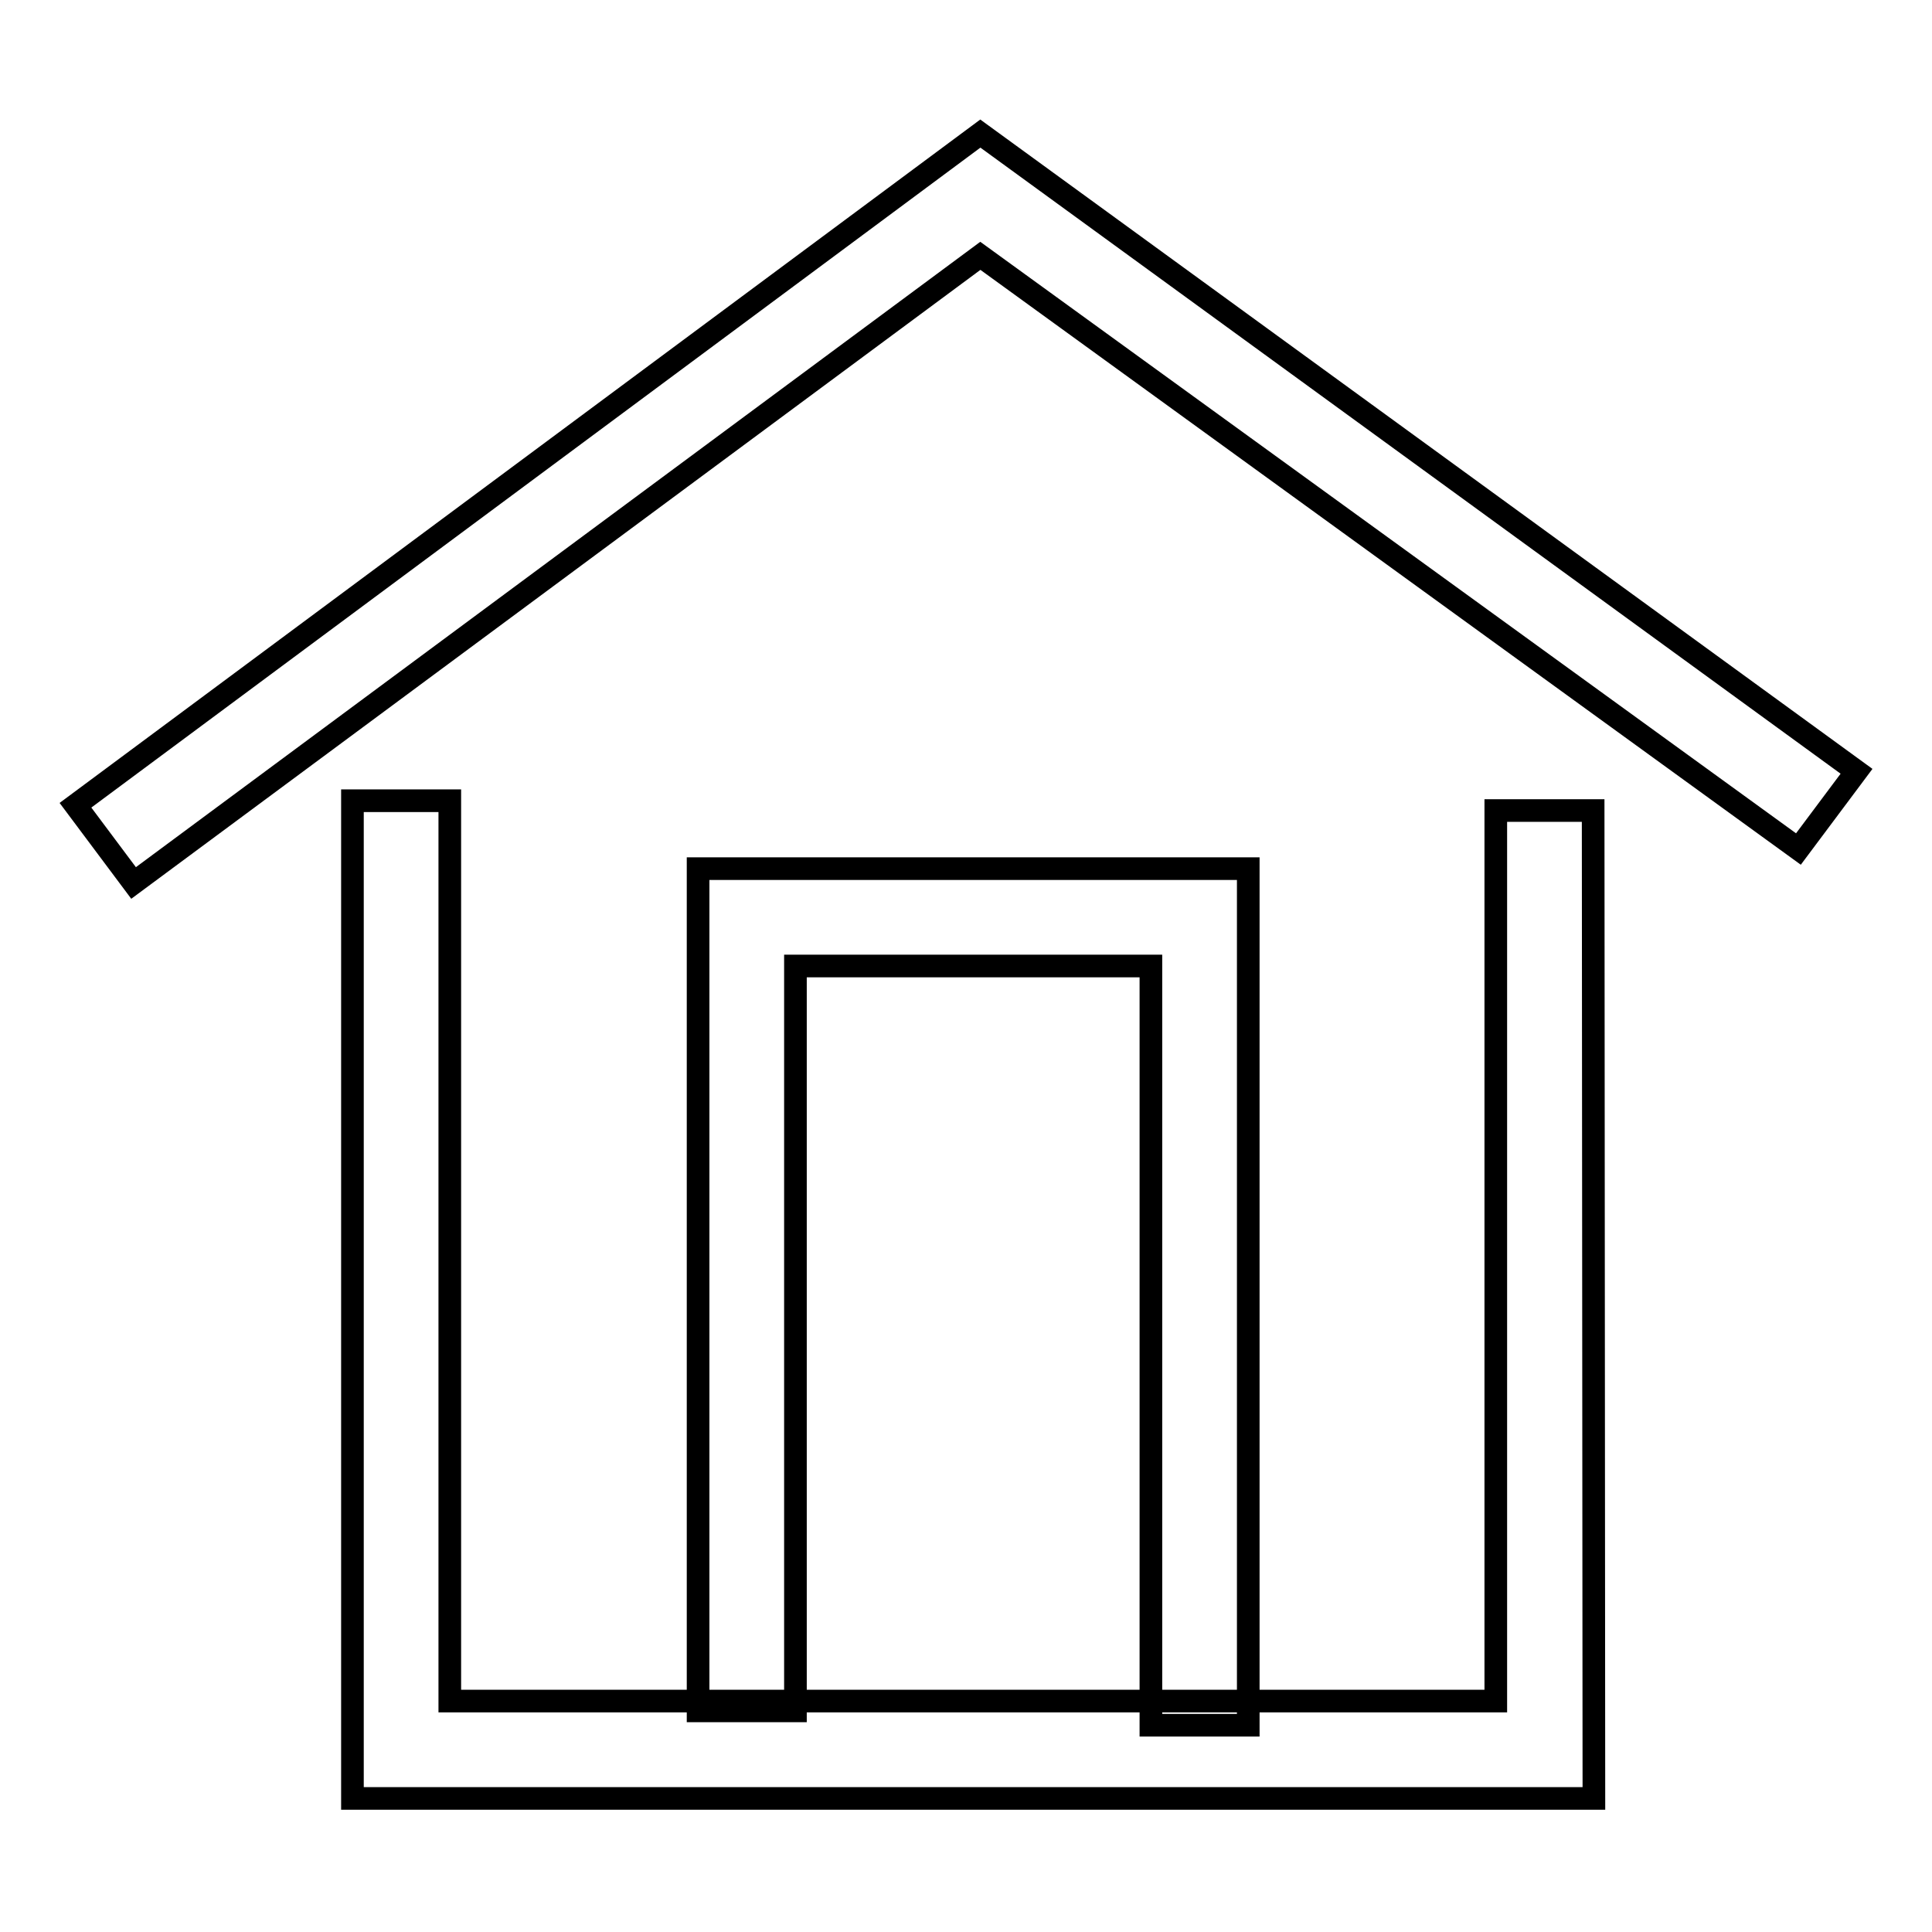
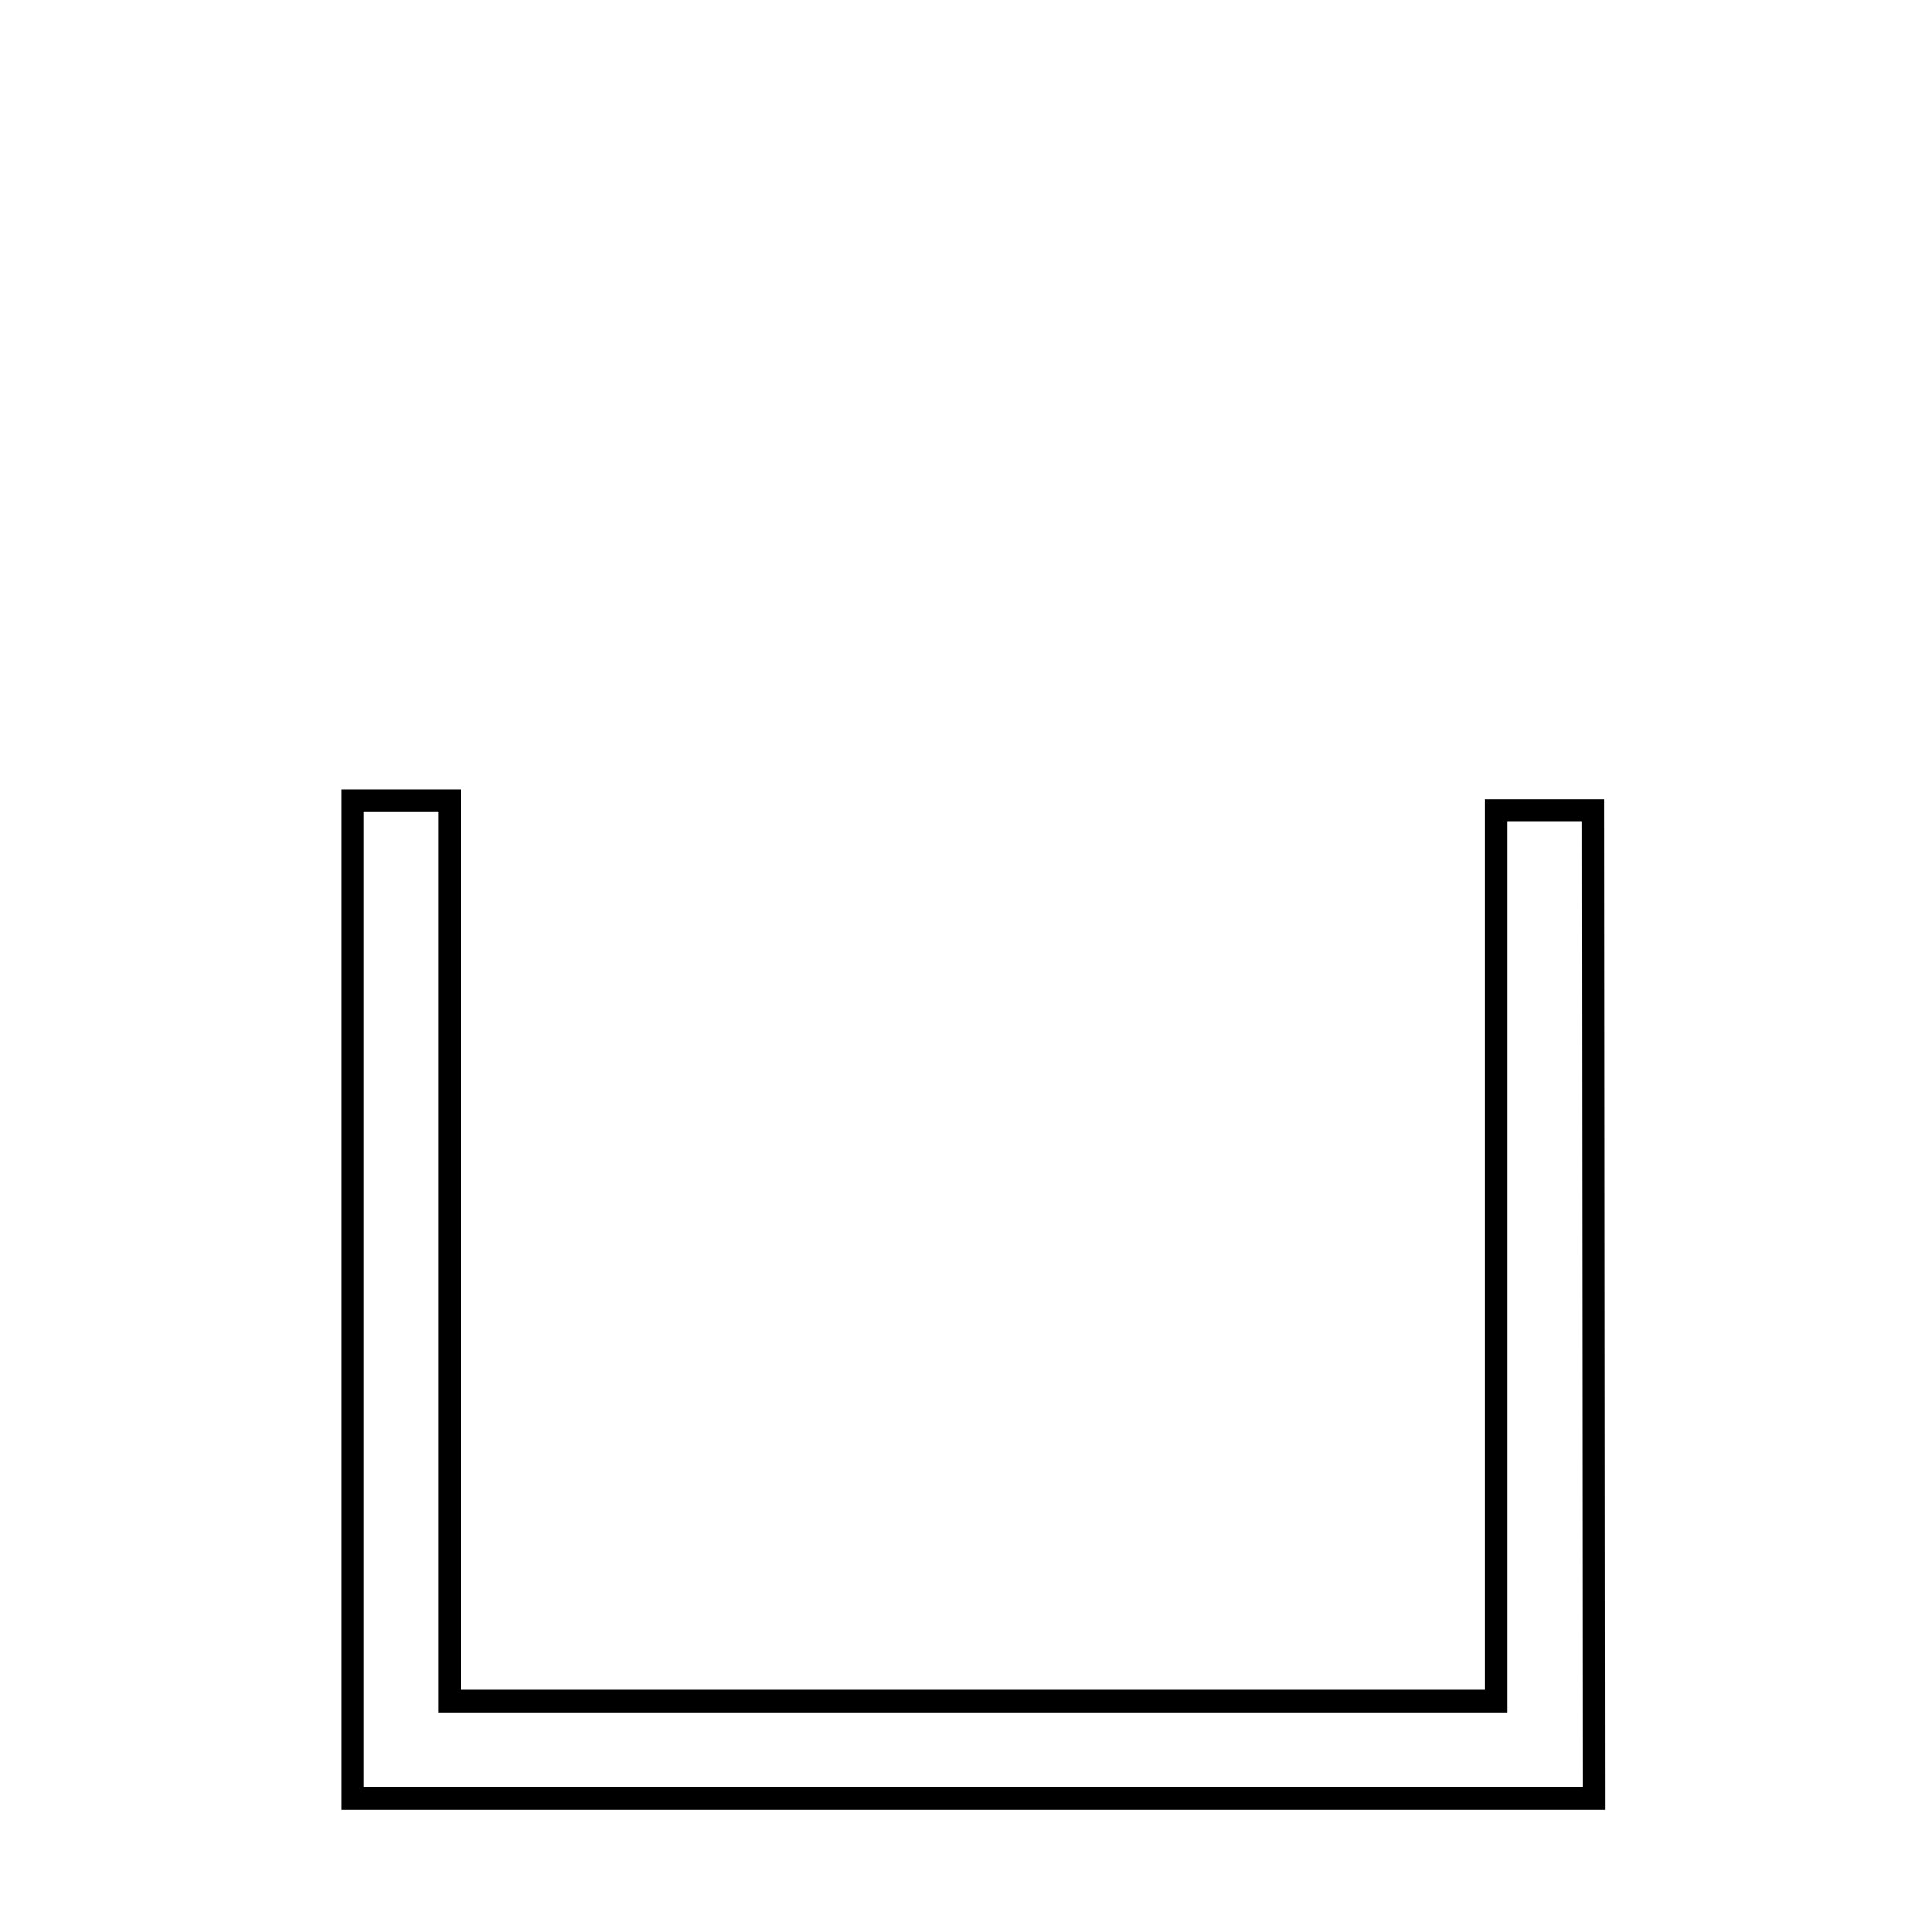
<svg xmlns="http://www.w3.org/2000/svg" version="1.1" x="0px" y="0px" viewBox="0 0 256 256" enable-background="new 0 0 256 256" xml:space="preserve">
  <g>
    <g>
      <path stroke-width="3" fill-opacity="0" stroke="#000000" d="M211.2,238.3H46.7V106.1h12.9v119.3h138.6v-118h12.9L211.2,238.3L211.2,238.3z" />
-       <path stroke-width="3" fill-opacity="0" stroke="#000000" d="M165.4,228.6h-12.9V128h-47.1v98.7H92.5V115.1h72.9V228.6z" />
-       <path stroke-width="3" fill-opacity="0" stroke="#000000" d="M17.7,117L10,106.7l119.9-89L246,102.2l-7.7,10.3L129.9,33.9L17.7,117z" />
    </g>
  </g>
</svg>